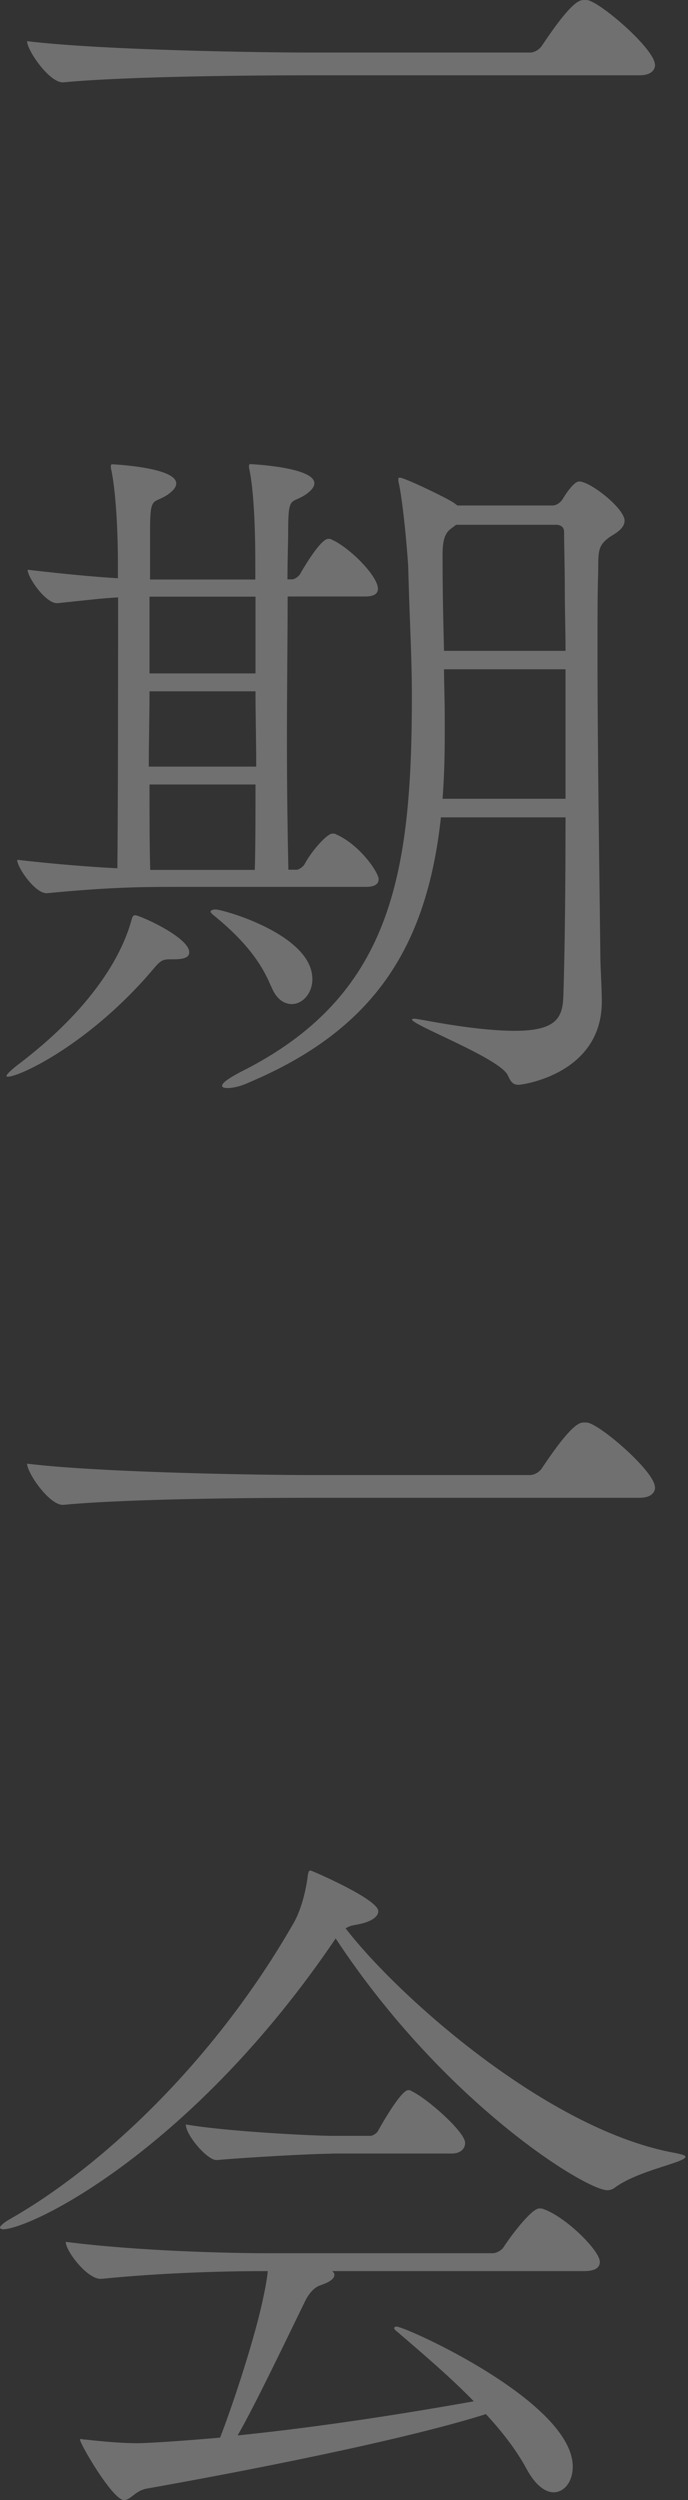
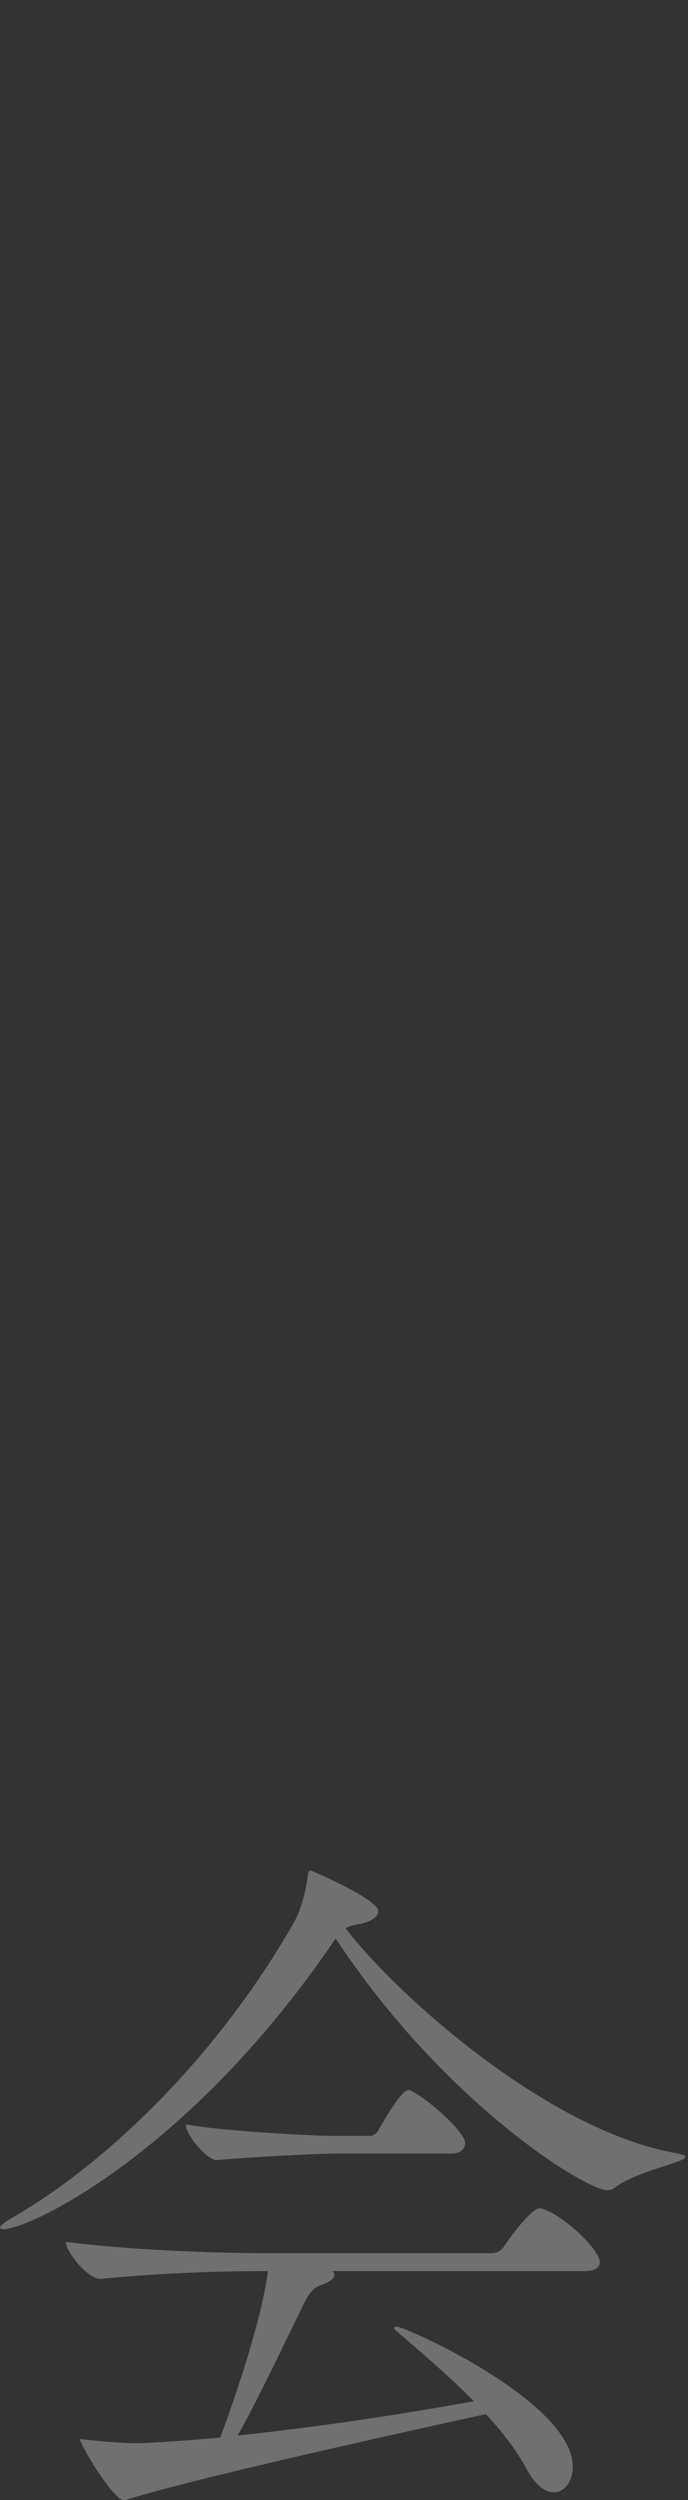
<svg xmlns="http://www.w3.org/2000/svg" width="150" height="545" viewBox="0 0 150 545" fill="none">
  <rect x="0" y="0" width="150" height="545" fill="#333333" stroke="none" />
-   <path d="M142.824 14.093C142.824 15.196 142.036 16.416 139.399 16.416H66.53C57.554 16.416 28.225 16.574 13.817 17.951H13.66C10.707 17.951 5.904 10.983 5.904 8.976C22.478 10.983 57.987 11.456 67.317 11.456H115.542C116.644 11.456 117.707 10.668 118.18 9.921C124.675 0.157 126.407 1.0428e-10 127.313 1.0428e-10C127.785 1.0428e-10 128.258 -8.64967e-05 128.533 0.157C131.958 1.378 142.784 10.865 142.784 14.093H142.824Z" fill="white" fill-opacity="0.3" />
-   <path d="M37.557 209.12C35.707 209.12 35.234 209.12 33.66 210.97C19.881 227.386 4.371 234.708 1.733 234.708C1.575 234.708 1.418 234.708 1.418 234.551C1.418 234.236 2.205 233.449 3.741 232.228C23.897 217.033 27.755 203.845 28.699 200.459C28.857 199.829 29.014 199.514 29.487 199.514C30.432 199.514 41.258 204.317 41.258 207.584C41.258 208.529 40.47 209.12 37.99 209.12H37.518H37.557ZM37.557 193.333C29.959 193.333 22.834 193.491 10.276 194.711H10.118C7.638 194.711 3.741 189.121 3.741 187.428C11.968 188.373 19.409 188.964 25.59 189.279C25.59 187.428 25.747 181.366 25.747 130.228C22.479 130.385 18.622 130.858 12.559 131.488H12.402C9.921 131.488 6.024 125.897 6.024 124.205C14.252 125.149 20.432 125.74 25.708 126.055V122.945C25.708 115.504 25.235 106.647 24.172 102.001V101.529C24.172 101.319 24.277 101.214 24.487 101.214C24.487 101.214 38.423 101.844 38.423 105.387C38.423 106.174 37.793 106.922 36.73 107.71C33.463 110.032 32.715 107.71 32.715 115.623V126.331H55.666V122.906C55.666 115.465 55.351 106.608 54.288 101.962V101.49C54.288 101.28 54.393 101.175 54.603 101.175C54.603 101.175 68.539 101.805 68.539 105.348C68.539 106.135 67.909 106.883 66.846 107.67C63.579 109.993 62.831 107.67 62.831 115.583C62.831 118.221 62.673 121.921 62.673 126.291H63.776C64.091 126.291 65.035 125.819 65.468 125.071C65.626 124.756 69.799 117.473 71.531 117.473C71.846 117.473 72.161 117.473 72.318 117.63C76.176 119.323 82.396 125.543 82.396 128.338C82.396 129.283 81.766 130.031 79.601 130.031H62.713C62.713 139.164 62.555 150.344 62.555 161.21C62.555 172.075 62.713 182.311 62.87 189.594H64.721C65.035 189.594 65.98 189.121 66.413 188.373C67.791 185.736 71.216 181.72 72.476 181.72C72.791 181.72 73.106 181.72 73.263 181.878C78.538 184.2 82.554 190.263 82.554 191.641C82.554 192.586 81.924 193.333 79.759 193.333H37.596H37.557ZM32.597 150.699C32.597 156.132 32.439 161.722 32.439 167.115H55.863C55.863 161.682 55.705 156.092 55.705 150.699H32.597ZM55.705 130.07H32.597V146.801H55.705V130.07ZM32.597 171.012C32.597 177.98 32.597 184.673 32.754 189.633H55.548C55.705 184.515 55.705 178.02 55.705 171.012H32.597ZM59.091 215.025C57.083 210.065 53.501 205.104 46.375 199.357C46.06 199.042 45.903 198.884 45.903 198.727C45.903 198.412 46.533 198.254 47.005 198.254C48.541 198.254 68.106 203.687 68.106 213.45C68.106 216.56 65.941 218.883 63.618 218.883C61.925 218.883 60.193 217.781 59.13 215.025H59.091ZM96.135 178.138C93.025 206.994 81.097 224.631 54.288 235.968C52.28 236.913 50.548 237.189 49.643 237.189C48.855 237.189 48.422 237.031 48.422 236.716C48.422 236.086 49.643 235.181 52.281 233.764C85.31 217.347 89.797 190.971 89.797 151.762C89.797 142.904 89.325 136.094 89.01 124.008C89.01 122.63 88.065 110.82 87.002 105.545C86.845 105.072 86.845 104.757 86.845 104.442C86.845 104.127 87.002 104.127 87.16 104.127C88.262 104.127 98.183 108.93 99.088 109.718L99.718 110.19H120.504C121.291 110.19 122.197 109.56 122.669 108.812C123.299 107.71 125.149 104.954 126.251 104.954C128.732 104.954 136.172 110.859 136.172 113.497C136.172 115.347 133.849 116.449 132.904 117.079C130.582 118.772 130.424 119.874 130.424 123.732V124.52C130.267 128.85 130.267 135.07 130.267 142.196C130.267 163.887 130.739 194.278 130.897 208.726C130.897 210.734 131.212 215.537 131.212 218.332C131.212 234.157 113.851 236.48 113.063 236.48C111.843 236.48 111.371 235.85 110.741 234.472C109.205 230.772 89.797 223.449 89.797 222.229C89.797 222.229 89.955 222.072 90.27 222.072C90.742 222.072 91.372 222.229 92.435 222.387C101.411 224.079 107.788 224.709 112.276 224.709C121.567 224.709 122.669 221.599 122.826 217.111C123.141 207.348 123.299 193.255 123.299 178.177H96.175L96.135 178.138ZM123.299 141.841C123.299 137.353 123.141 132.865 123.141 128.968C123.141 123.22 122.984 118.89 122.984 115.938C122.984 114.402 121.449 114.402 121.291 114.402H99.442L98.183 115.347C96.805 116.449 96.49 118.3 96.49 120.937C96.49 129.48 96.647 135.66 96.805 141.881H123.299V141.841ZM123.299 145.896H96.805C96.805 149.006 96.962 152.234 96.962 155.974V160.777C96.962 165.422 96.805 169.91 96.49 174.122H123.299V145.896Z" fill="white" fill-opacity="0.3" />
-   <path d="M142.824 324.187C142.824 325.289 142.036 326.51 139.399 326.51H66.53C57.554 326.51 28.225 326.667 13.817 328.045H13.66C10.707 328.045 5.904 321.077 5.904 319.069C22.478 321.077 57.987 321.55 67.317 321.55H115.542C116.644 321.55 117.707 320.762 118.18 320.014C124.675 310.251 126.407 310.094 127.313 310.094C127.785 310.094 128.258 310.094 128.533 310.251C131.958 311.472 142.784 320.959 142.784 324.187H142.824Z" fill="white" fill-opacity="0.3" />
-   <path d="M0.472 485.91C0.157 485.91 0 485.752 0 485.595C0 485.28 0.63 484.65 2.165 483.744C21.849 472.564 46.65 449.652 64.168 418.946C65.861 415.836 66.806 411.505 67.121 408.71C67.278 408.081 67.279 407.766 67.751 407.766C67.908 407.766 82.474 413.986 82.474 416.623C82.474 417.726 81.215 418.946 77.671 419.576C76.727 419.733 76.136 419.891 75.349 420.363C86.805 435.244 119.676 464.533 147.43 469.375C148.808 469.69 149.438 469.848 149.438 470.163C149.438 471.422 139.045 473.115 133.927 476.973C133.455 477.288 132.982 477.446 132.392 477.446C127.747 477.446 96.883 458.549 73.184 422.568C42.162 468.47 6.968 485.988 0.472 485.988V485.91ZM72.436 495.082C72.751 495.397 72.908 495.555 72.908 495.87C72.908 496.657 72.121 497.405 69.798 498.192C68.42 498.665 67.318 500.042 66.531 501.617C63.263 508.27 55.665 524.253 51.807 530.906C71.333 528.899 90.269 525.789 103.3 523.466C98.024 518.033 91.962 512.915 86.569 508.27C86.096 507.955 85.939 507.64 85.939 507.483C85.939 507.325 86.254 507.168 86.411 507.168C88.419 507.168 124.873 523.584 124.873 537.717C124.873 540.984 123.023 543.307 120.7 543.307C119.007 543.307 116.803 541.929 114.795 538.189C112.63 534.174 109.52 530.119 105.937 526.261C87.198 532.166 51.847 538.977 31.848 542.52C29.525 542.992 28.423 545 27.045 545C24.565 545 17.44 532.757 17.44 531.812C17.44 531.812 17.492 531.759 17.597 531.654C17.597 531.654 18.07 531.812 18.699 531.812C22.872 532.284 26.77 532.599 29.84 532.599C32.635 532.599 41.454 531.969 47.989 531.379C50.941 523.781 55.744 509.058 57.437 500.672C57.909 498.507 58.224 496.657 58.382 495.082H57.909C49.367 495.082 35.745 495.397 22.085 496.775H21.927C18.975 496.775 14.33 490.712 14.33 488.705C29.998 490.712 49.681 491.185 58.5 491.185H107.354C108.299 491.185 109.362 490.555 109.835 489.807C110.779 488.272 115.74 481.422 117.59 481.422C117.905 481.422 118.22 481.422 118.535 481.579C123.337 483.272 130.778 490.594 130.778 493.074C130.778 494.177 129.99 495.082 127.353 495.082H72.475H72.436ZM72.121 469.493C68.105 469.493 53.972 470.281 47.319 470.871H47.162C45.154 470.871 40.509 465.439 40.509 463.116C49.366 464.651 68.263 465.596 72.436 465.596H80.821C81.136 465.596 82.199 465.124 82.514 464.336C83.459 462.644 87.474 455.636 89.009 455.636C89.167 455.636 89.482 455.636 89.639 455.794C93.222 457.486 101.41 464.769 101.41 467.131C101.41 468.234 100.623 469.454 98.457 469.454H72.081L72.121 469.493Z" fill="white" fill-opacity="0.3" />
+   <path d="M0.472 485.91C0.157 485.91 0 485.752 0 485.595C0 485.28 0.63 484.65 2.165 483.744C21.849 472.564 46.65 449.652 64.168 418.946C65.861 415.836 66.806 411.505 67.121 408.71C67.278 408.081 67.279 407.766 67.751 407.766C67.908 407.766 82.474 413.986 82.474 416.623C82.474 417.726 81.215 418.946 77.671 419.576C76.727 419.733 76.136 419.891 75.349 420.363C86.805 435.244 119.676 464.533 147.43 469.375C148.808 469.69 149.438 469.848 149.438 470.163C149.438 471.422 139.045 473.115 133.927 476.973C133.455 477.288 132.982 477.446 132.392 477.446C127.747 477.446 96.883 458.549 73.184 422.568C42.162 468.47 6.968 485.988 0.472 485.988V485.91ZM72.436 495.082C72.751 495.397 72.908 495.555 72.908 495.87C72.908 496.657 72.121 497.405 69.798 498.192C68.42 498.665 67.318 500.042 66.531 501.617C63.263 508.27 55.665 524.253 51.807 530.906C71.333 528.899 90.269 525.789 103.3 523.466C98.024 518.033 91.962 512.915 86.569 508.27C86.096 507.955 85.939 507.64 85.939 507.483C85.939 507.325 86.254 507.168 86.411 507.168C88.419 507.168 124.873 523.584 124.873 537.717C124.873 540.984 123.023 543.307 120.7 543.307C119.007 543.307 116.803 541.929 114.795 538.189C112.63 534.174 109.52 530.119 105.937 526.261C29.525 542.992 28.423 545 27.045 545C24.565 545 17.44 532.757 17.44 531.812C17.44 531.812 17.492 531.759 17.597 531.654C17.597 531.654 18.07 531.812 18.699 531.812C22.872 532.284 26.77 532.599 29.84 532.599C32.635 532.599 41.454 531.969 47.989 531.379C50.941 523.781 55.744 509.058 57.437 500.672C57.909 498.507 58.224 496.657 58.382 495.082H57.909C49.367 495.082 35.745 495.397 22.085 496.775H21.927C18.975 496.775 14.33 490.712 14.33 488.705C29.998 490.712 49.681 491.185 58.5 491.185H107.354C108.299 491.185 109.362 490.555 109.835 489.807C110.779 488.272 115.74 481.422 117.59 481.422C117.905 481.422 118.22 481.422 118.535 481.579C123.337 483.272 130.778 490.594 130.778 493.074C130.778 494.177 129.99 495.082 127.353 495.082H72.475H72.436ZM72.121 469.493C68.105 469.493 53.972 470.281 47.319 470.871H47.162C45.154 470.871 40.509 465.439 40.509 463.116C49.366 464.651 68.263 465.596 72.436 465.596H80.821C81.136 465.596 82.199 465.124 82.514 464.336C83.459 462.644 87.474 455.636 89.009 455.636C89.167 455.636 89.482 455.636 89.639 455.794C93.222 457.486 101.41 464.769 101.41 467.131C101.41 468.234 100.623 469.454 98.457 469.454H72.081L72.121 469.493Z" fill="white" fill-opacity="0.3" />
</svg>